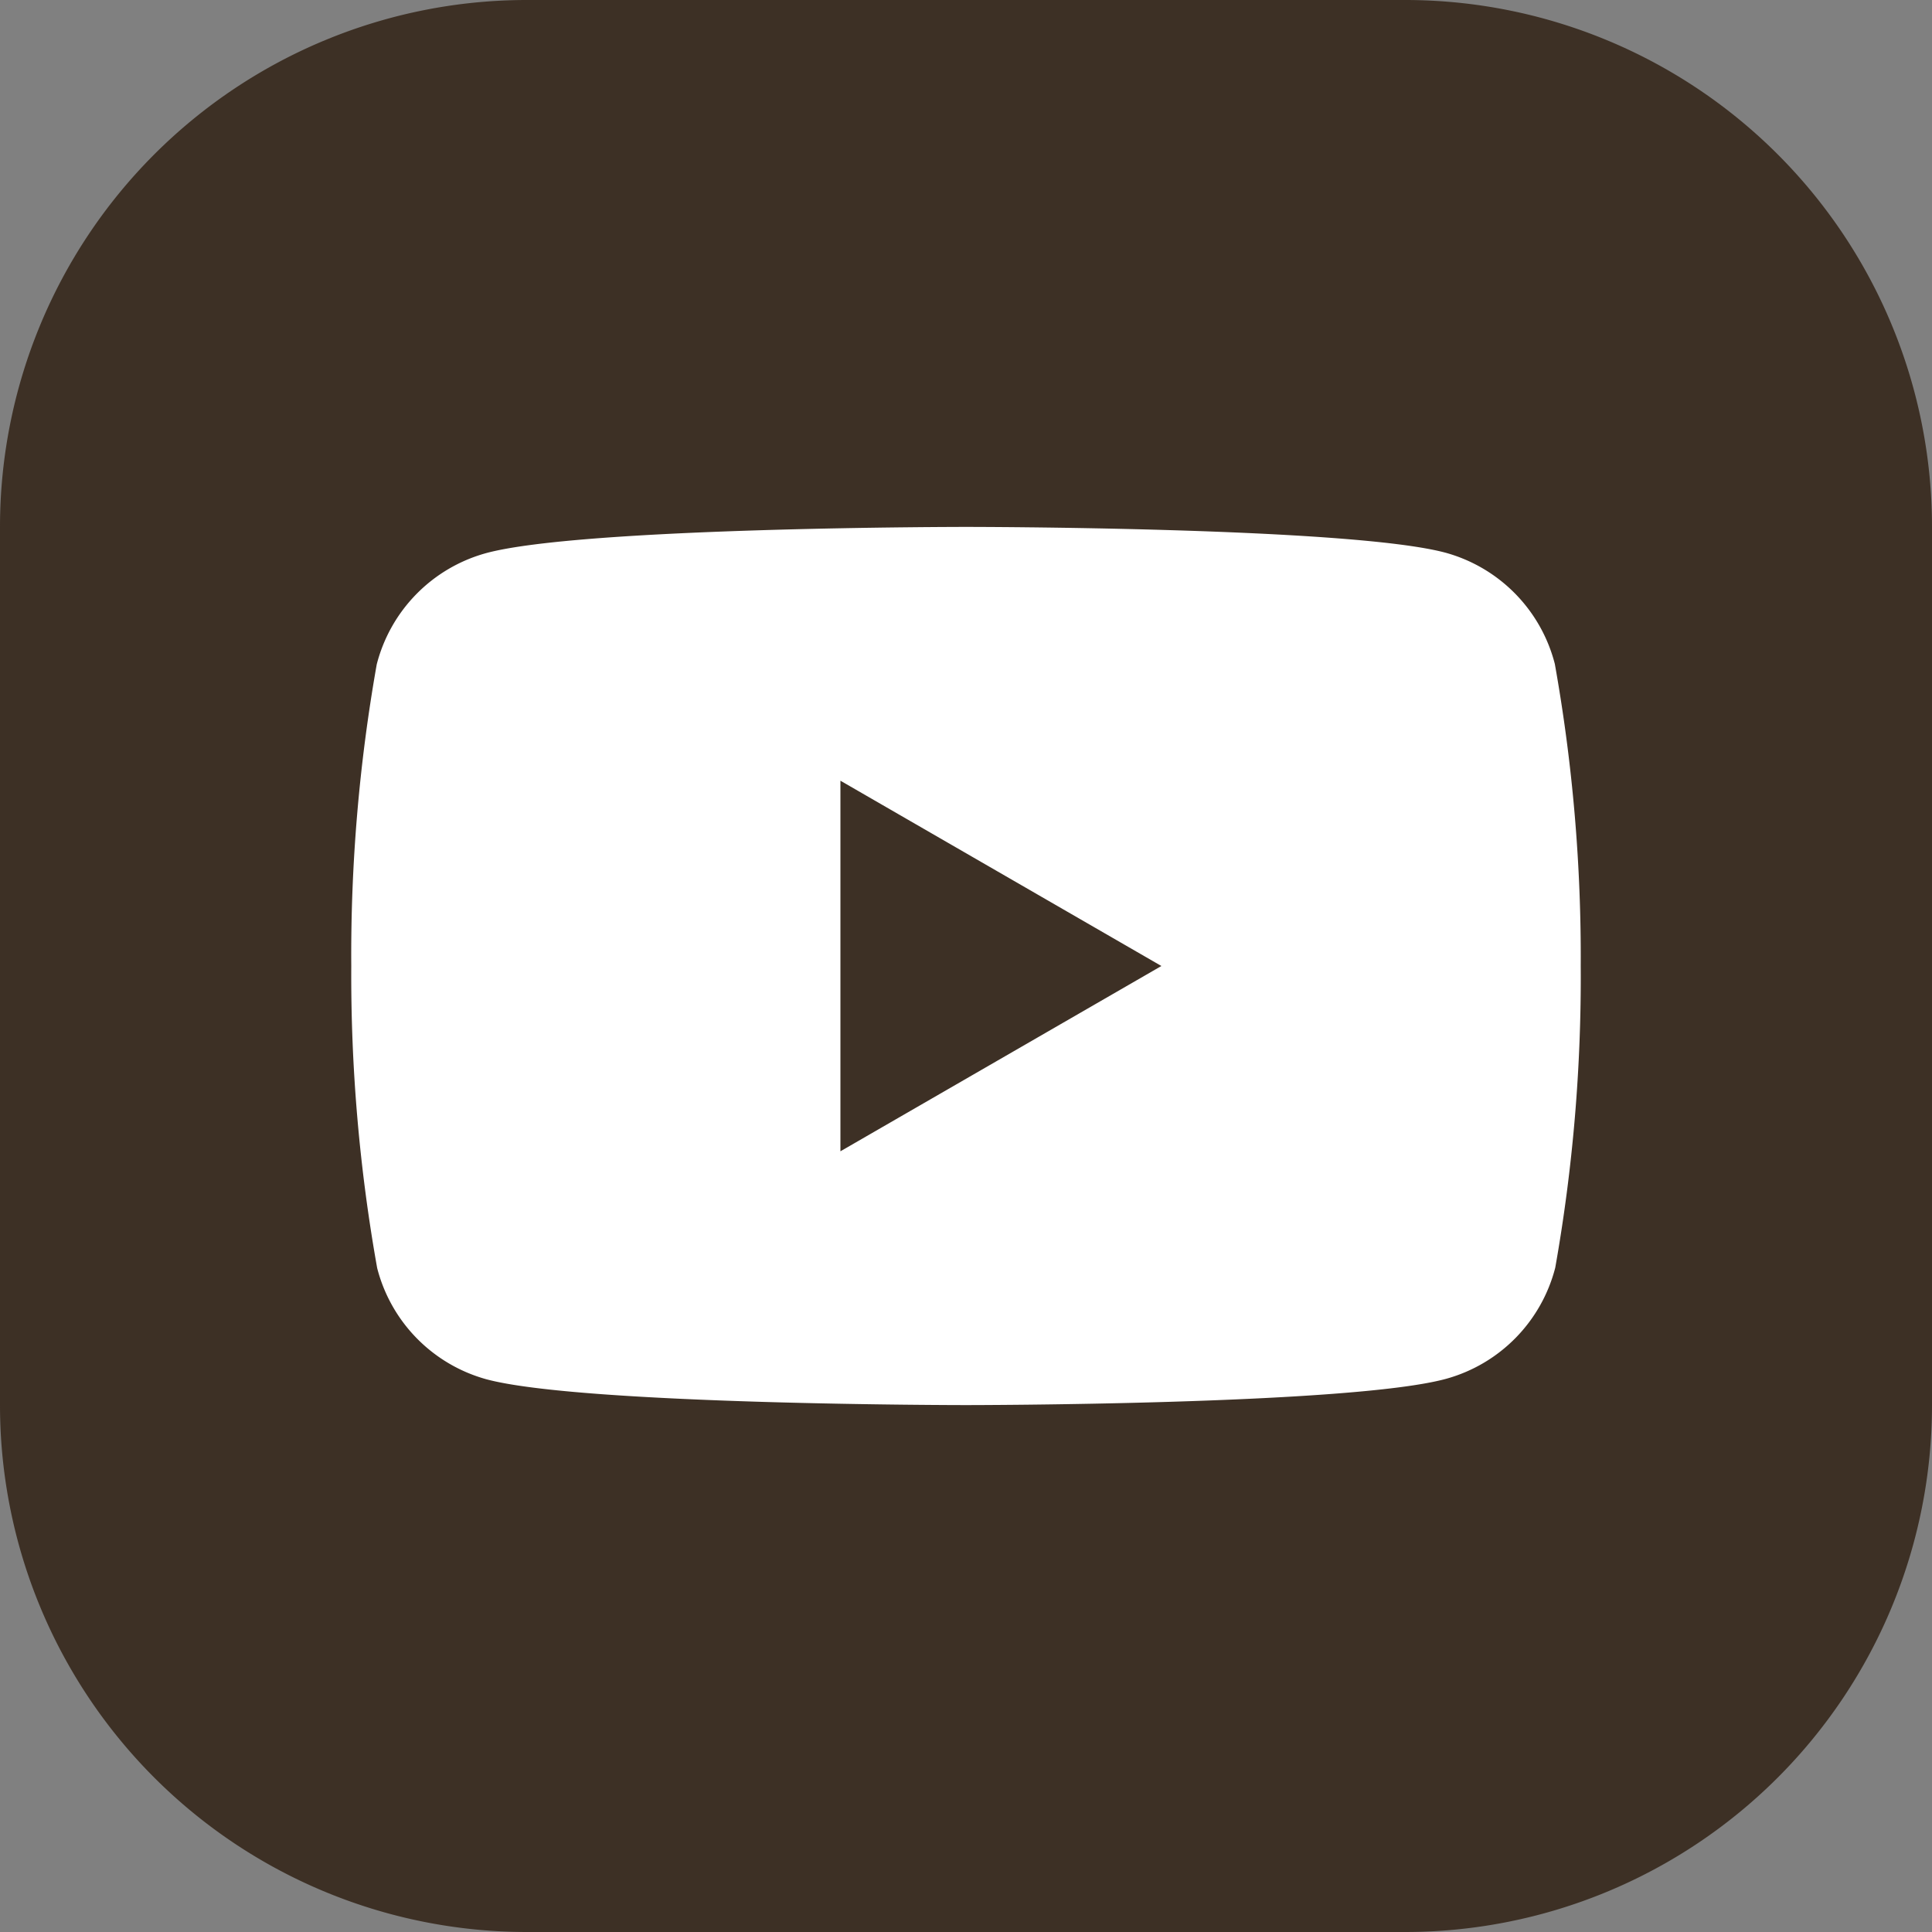
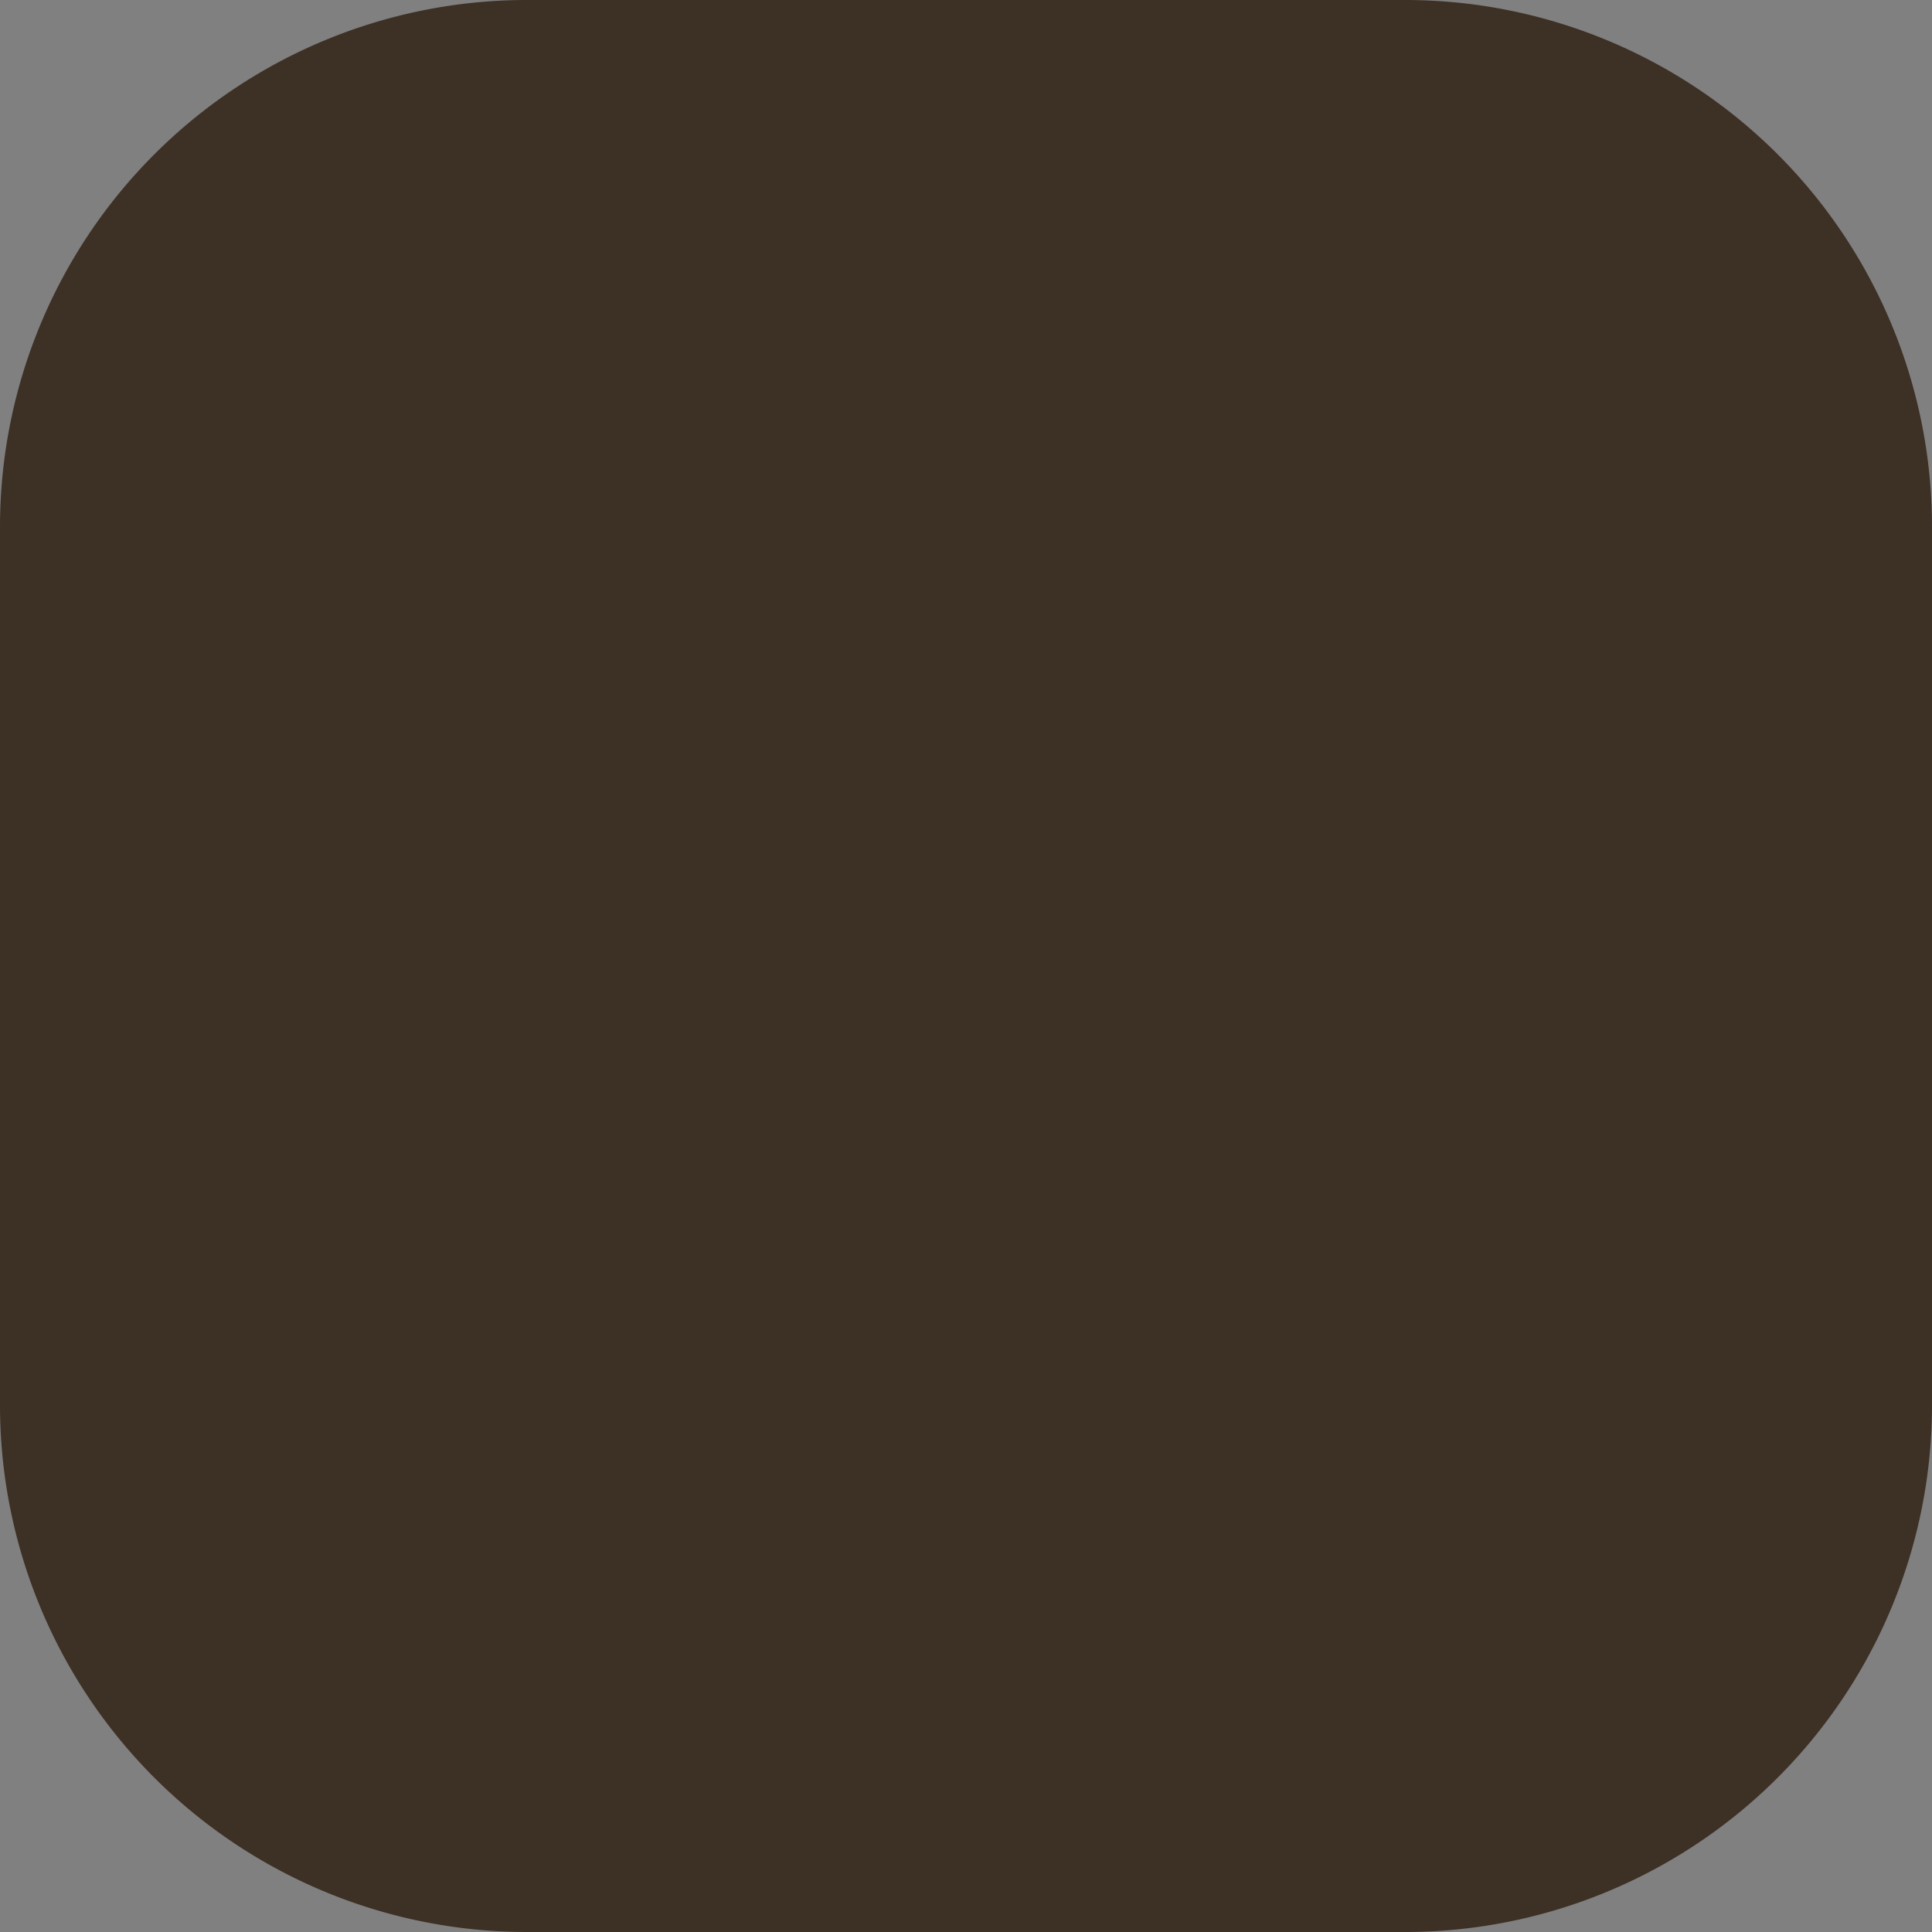
<svg xmlns="http://www.w3.org/2000/svg" viewBox="0 0 44 44">
  <rect x="0" y="0" width="44" height="44" fill="#808080" stroke="none" />
  <defs>
    <style>.cls-1{fill:#3d3025;fill-rule:evenodd;}.cls-2{fill:#fff;}</style>
  </defs>
  <title>icon_youtube</title>
  <g id="レイヤー_2" data-name="レイヤー 2">
    <g id="Layer_1" data-name="Layer 1">
      <path class="cls-1" d="M12,0H32A12,12,0,0,1,44,12V32A12,12,0,0,1,32,44H12A12,12,0,0,1,0,32V12A12,12,0,0,1,12,0Z" />
-       <path class="cls-2" d="M35.41,15.12a3.54,3.54,0,0,0-2.48-2.53C30.76,12,22,12,22,12s-8.76,0-10.94.6a3.54,3.54,0,0,0-2.48,2.53A37.92,37.92,0,0,0,8,22a37.92,37.92,0,0,0,.59,6.88,3.54,3.54,0,0,0,2.48,2.53C13.24,32,22,32,22,32s8.76,0,10.94-.6a3.54,3.54,0,0,0,2.48-2.53A37.92,37.92,0,0,0,36,22,37.92,37.92,0,0,0,35.41,15.12ZM19.14,26.22V17.78L26.45,22Z" />
    </g>
  </g>
</svg>